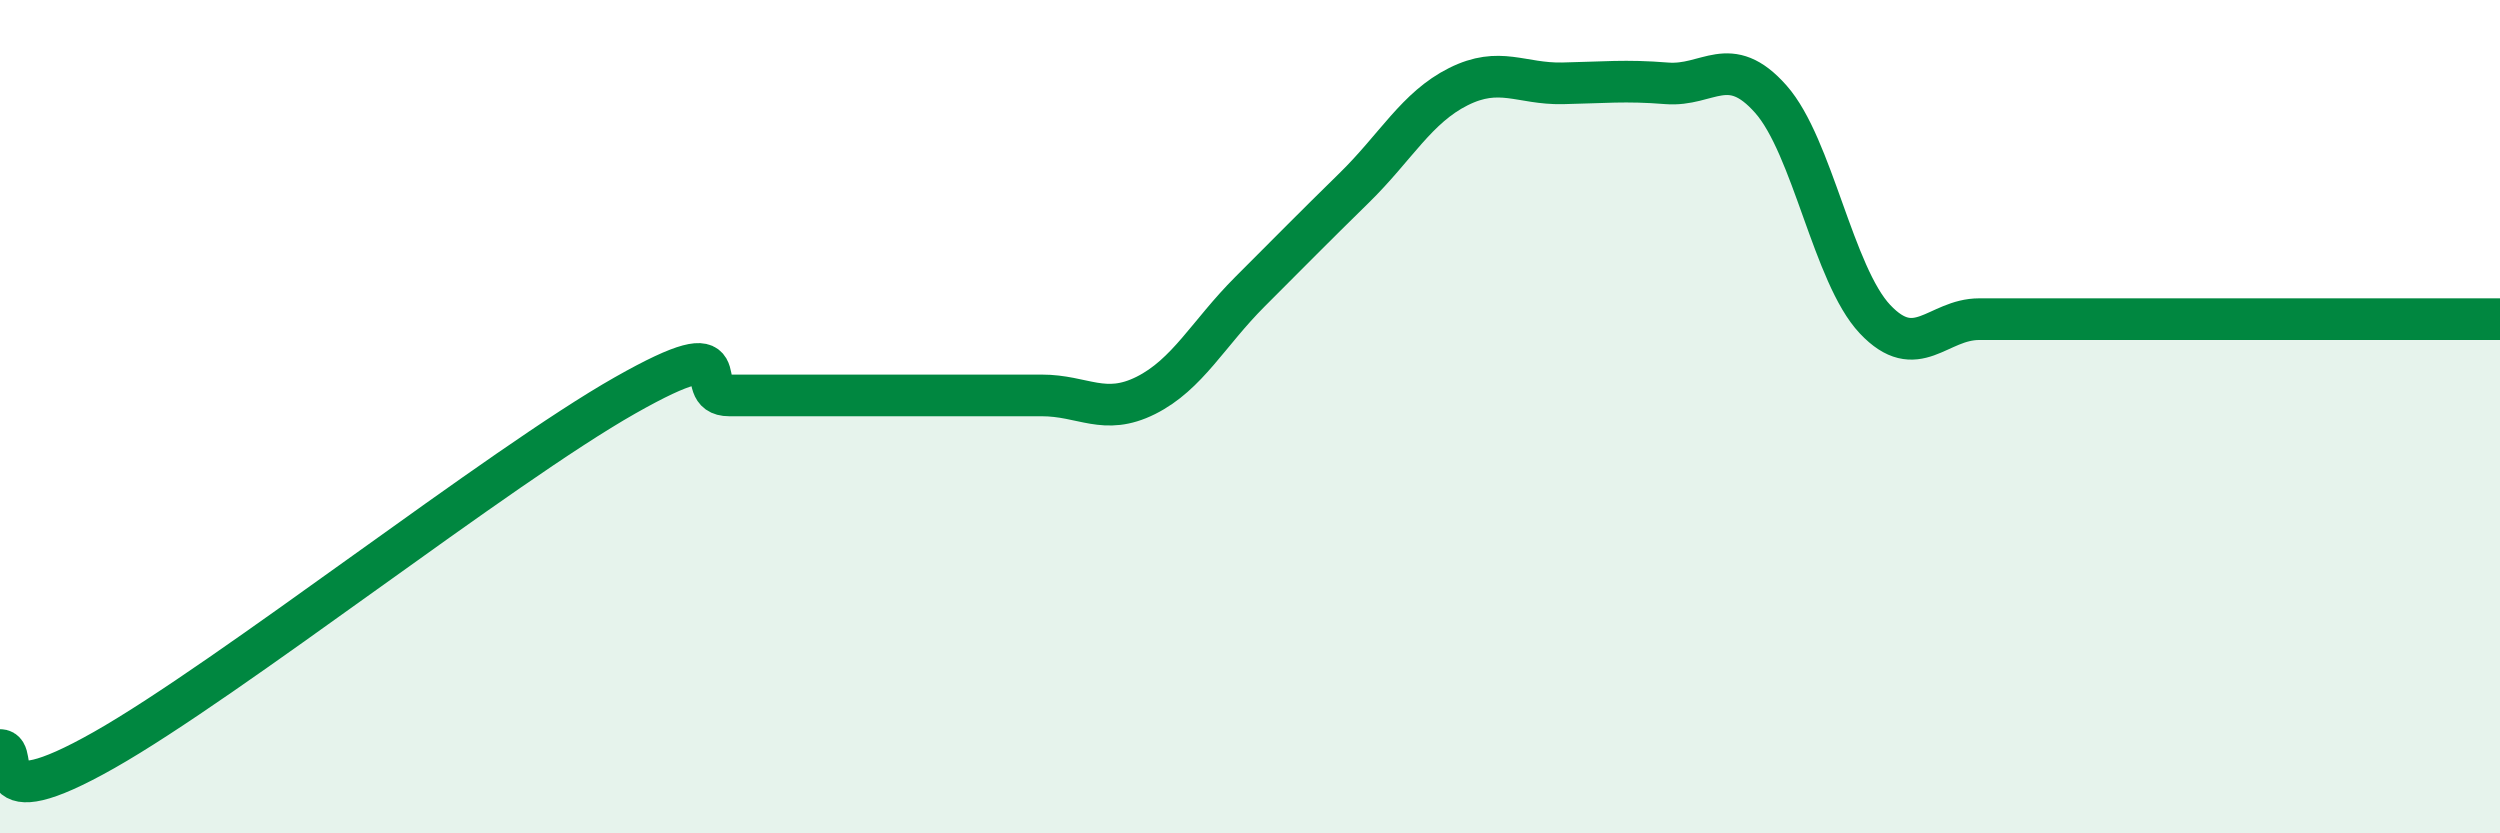
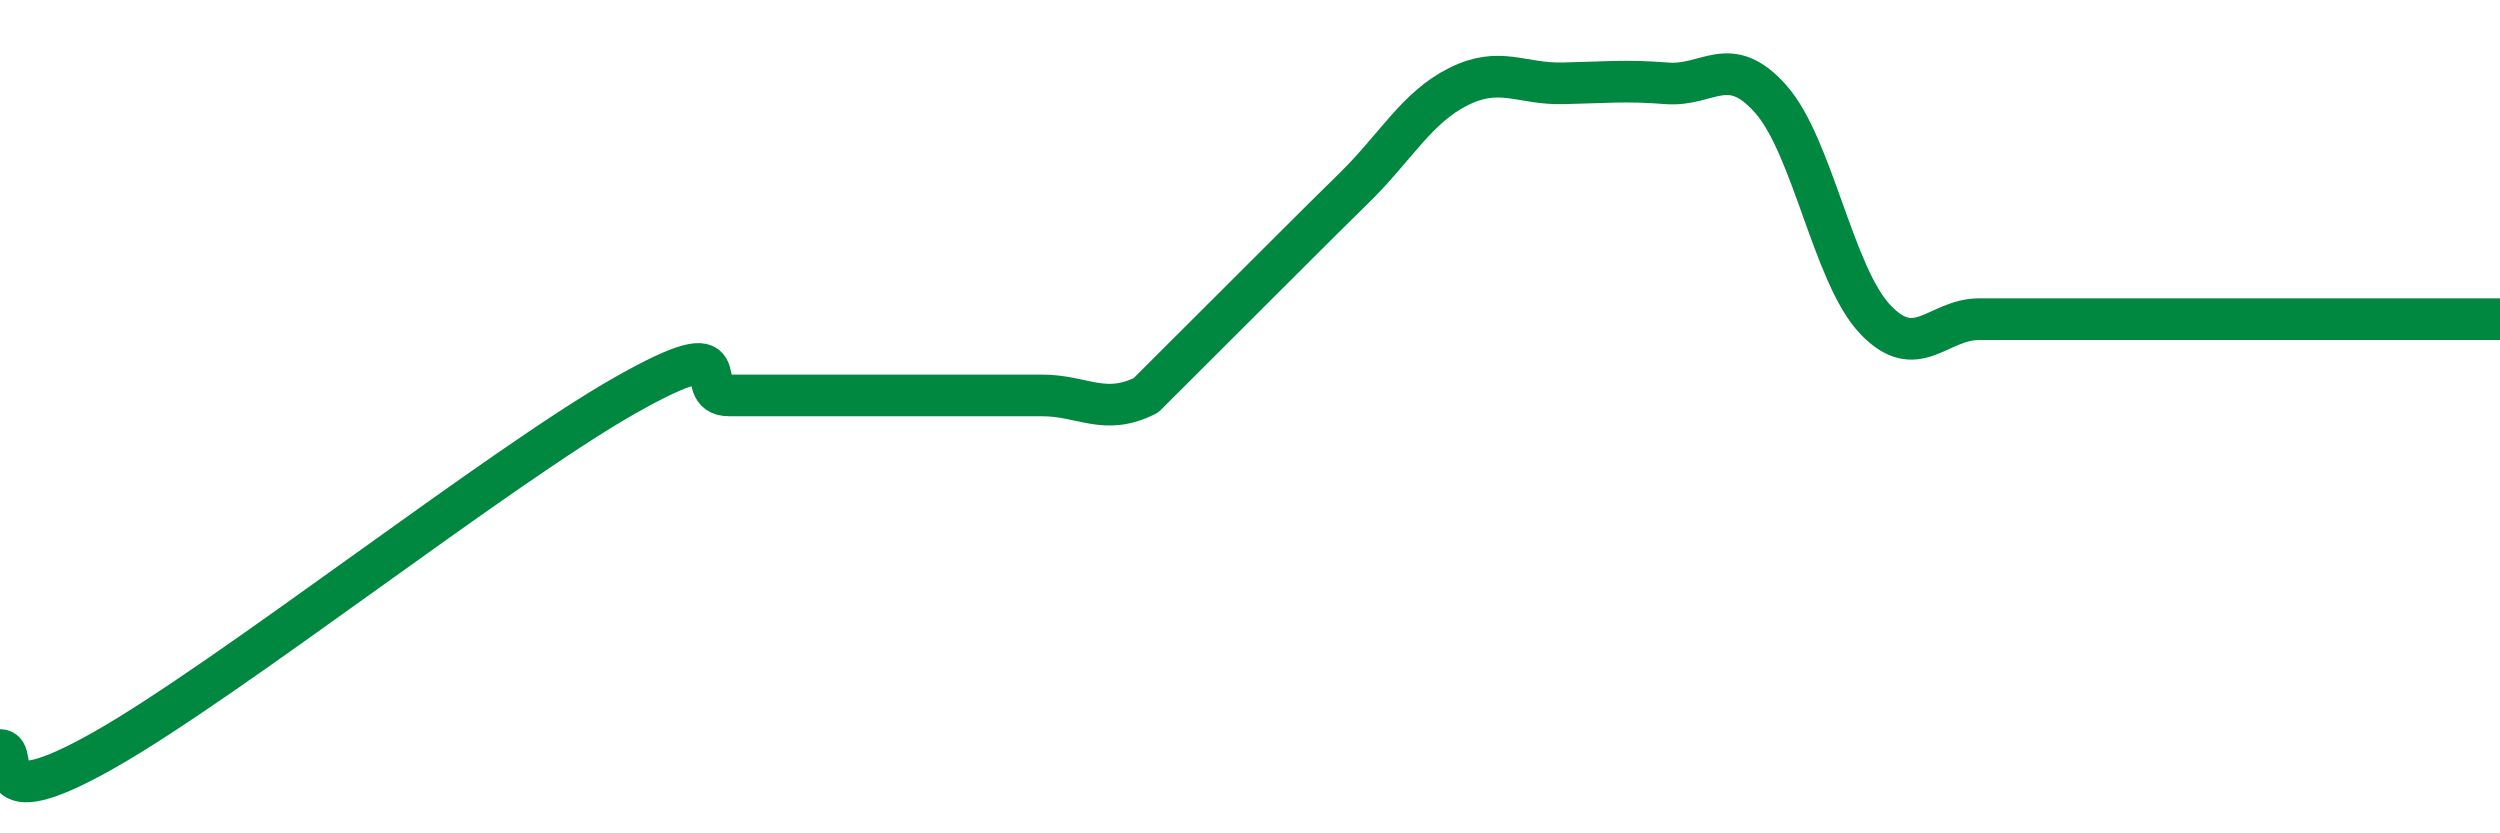
<svg xmlns="http://www.w3.org/2000/svg" width="60" height="20" viewBox="0 0 60 20">
-   <path d="M 0,18 C 0.5,18 -0.5,19.7 2.5,18 C 5.5,16.3 12,11.19 15,9.49 C 18,7.79 16.5,9.49 17.5,9.49 C 18.5,9.49 19,9.49 20,9.49 C 21,9.49 21.5,9.49 22.5,9.49 C 23.5,9.49 24,9.49 25,9.49 C 26,9.49 26.5,9.99 27.5,9.49 C 28.5,8.99 29,8 30,7 C 31,6 31.5,5.49 32.5,4.51 C 33.5,3.53 34,2.58 35,2.08 C 36,1.58 36.5,2.02 37.5,2 C 38.5,1.98 39,1.92 40,2 C 41,2.08 41.5,1.25 42.5,2.38 C 43.5,3.51 44,6.6 45,7.66 C 46,8.72 46.5,7.66 47.5,7.66 C 48.5,7.66 49,7.66 50,7.66 C 51,7.66 51.5,7.66 52.5,7.66 C 53.5,7.66 53.5,7.66 55,7.66 C 56.5,7.66 59,7.66 60,7.66L60 20L0 20Z" fill="#008740" opacity="0.1" stroke-linecap="round" stroke-linejoin="round" />
-   <path d="M 0,18 C 0.5,18 -0.5,19.7 2.5,18 C 5.5,16.3 12,11.19 15,9.49 C 18,7.79 16.5,9.49 17.5,9.49 C 18.5,9.49 19,9.49 20,9.49 C 21,9.49 21.5,9.49 22.5,9.49 C 23.5,9.49 24,9.49 25,9.49 C 26,9.49 26.5,9.99 27.5,9.49 C 28.5,8.99 29,8 30,7 C 31,6 31.5,5.49 32.5,4.51 C 33.5,3.53 34,2.58 35,2.08 C 36,1.58 36.5,2.02 37.5,2 C 38.5,1.98 39,1.92 40,2 C 41,2.08 41.5,1.25 42.5,2.38 C 43.5,3.51 44,6.6 45,7.66 C 46,8.72 46.5,7.66 47.5,7.66 C 48.5,7.66 49,7.66 50,7.66 C 51,7.66 51.5,7.66 52.5,7.66 C 53.5,7.66 53.5,7.66 55,7.66 C 56.5,7.66 59,7.66 60,7.66" stroke="#008740" stroke-width="1" fill="none" stroke-linecap="round" stroke-linejoin="round" />
+   <path d="M 0,18 C 0.5,18 -0.5,19.7 2.5,18 C 5.5,16.3 12,11.19 15,9.49 C 18,7.79 16.5,9.49 17.5,9.49 C 18.5,9.49 19,9.49 20,9.49 C 21,9.49 21.5,9.49 22.5,9.49 C 23.5,9.49 24,9.49 25,9.49 C 26,9.49 26.5,9.99 27.5,9.49 C 31,6 31.5,5.49 32.5,4.51 C 33.5,3.53 34,2.58 35,2.08 C 36,1.58 36.5,2.02 37.5,2 C 38.5,1.98 39,1.92 40,2 C 41,2.08 41.5,1.25 42.5,2.38 C 43.5,3.51 44,6.6 45,7.66 C 46,8.72 46.5,7.66 47.5,7.66 C 48.5,7.66 49,7.66 50,7.66 C 51,7.66 51.5,7.66 52.5,7.66 C 53.5,7.66 53.5,7.66 55,7.66 C 56.5,7.66 59,7.66 60,7.66" stroke="#008740" stroke-width="1" fill="none" stroke-linecap="round" stroke-linejoin="round" />
</svg>